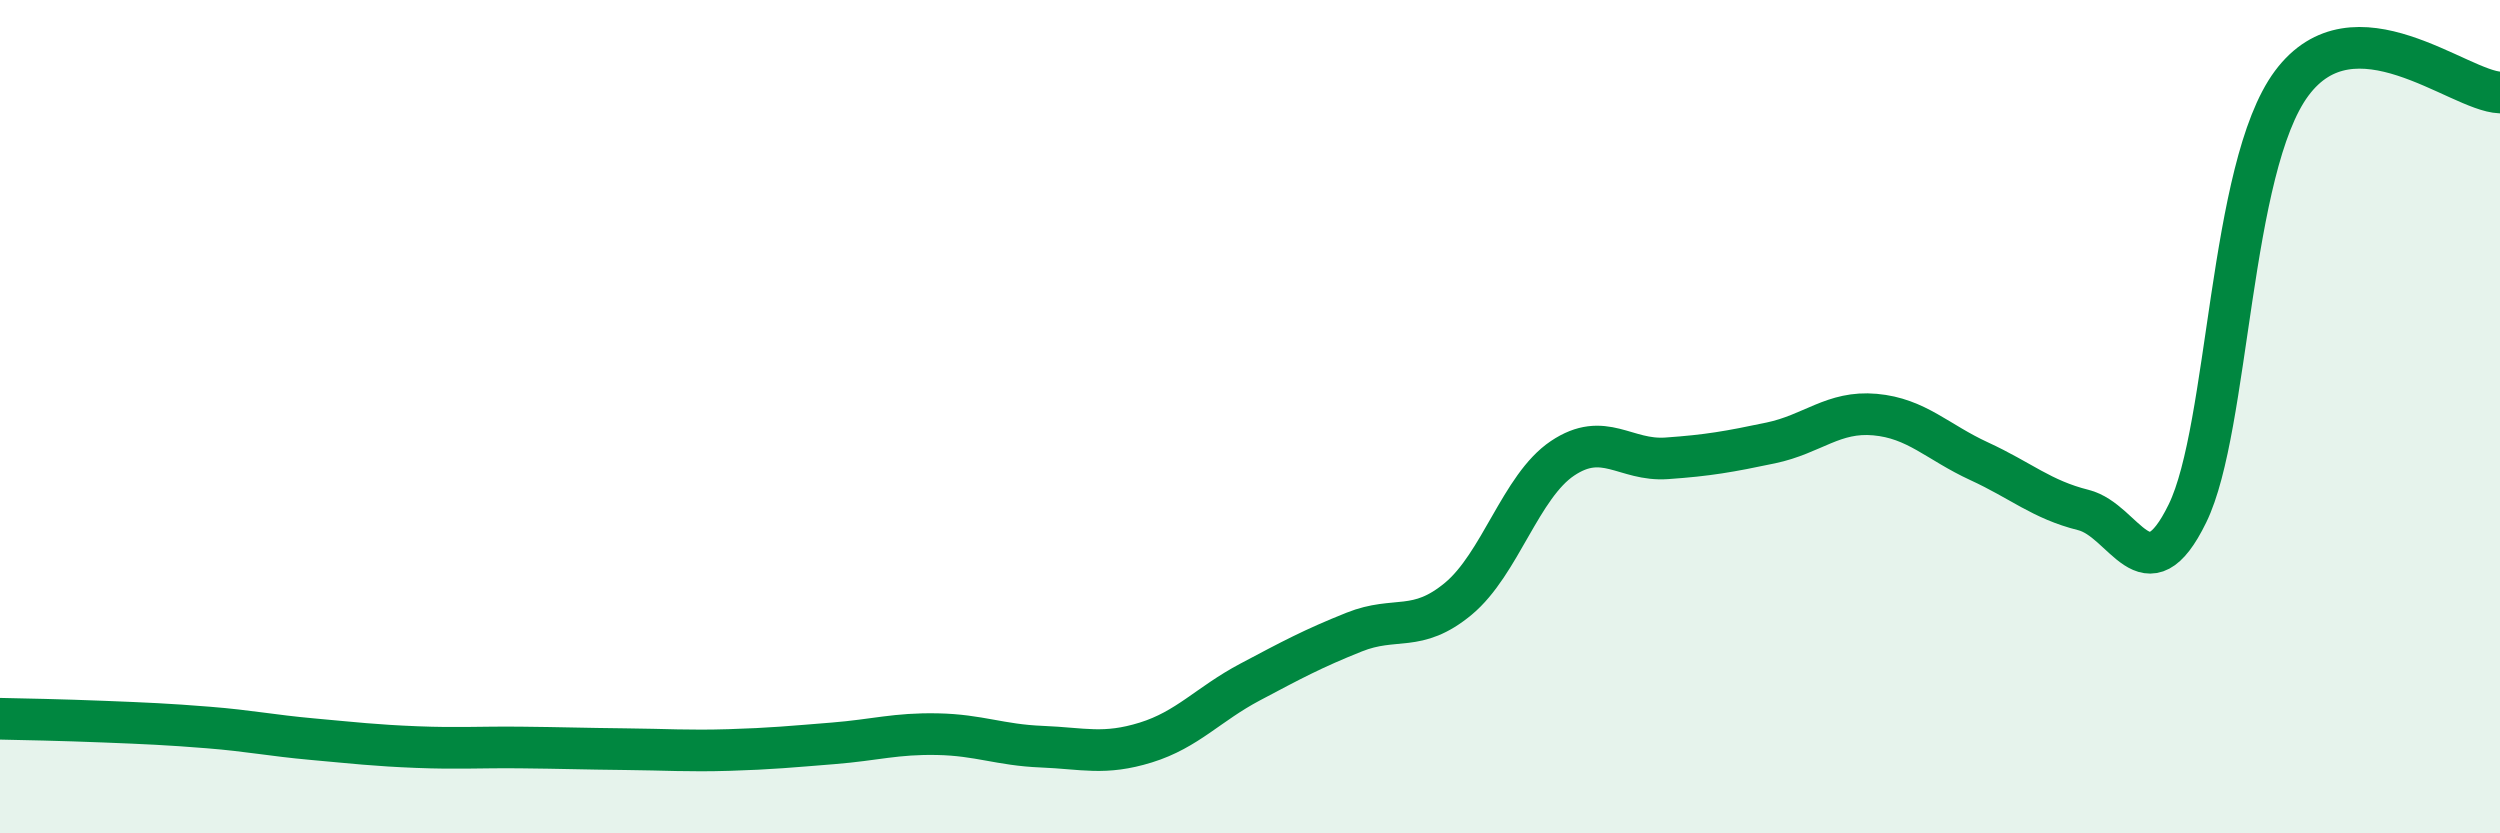
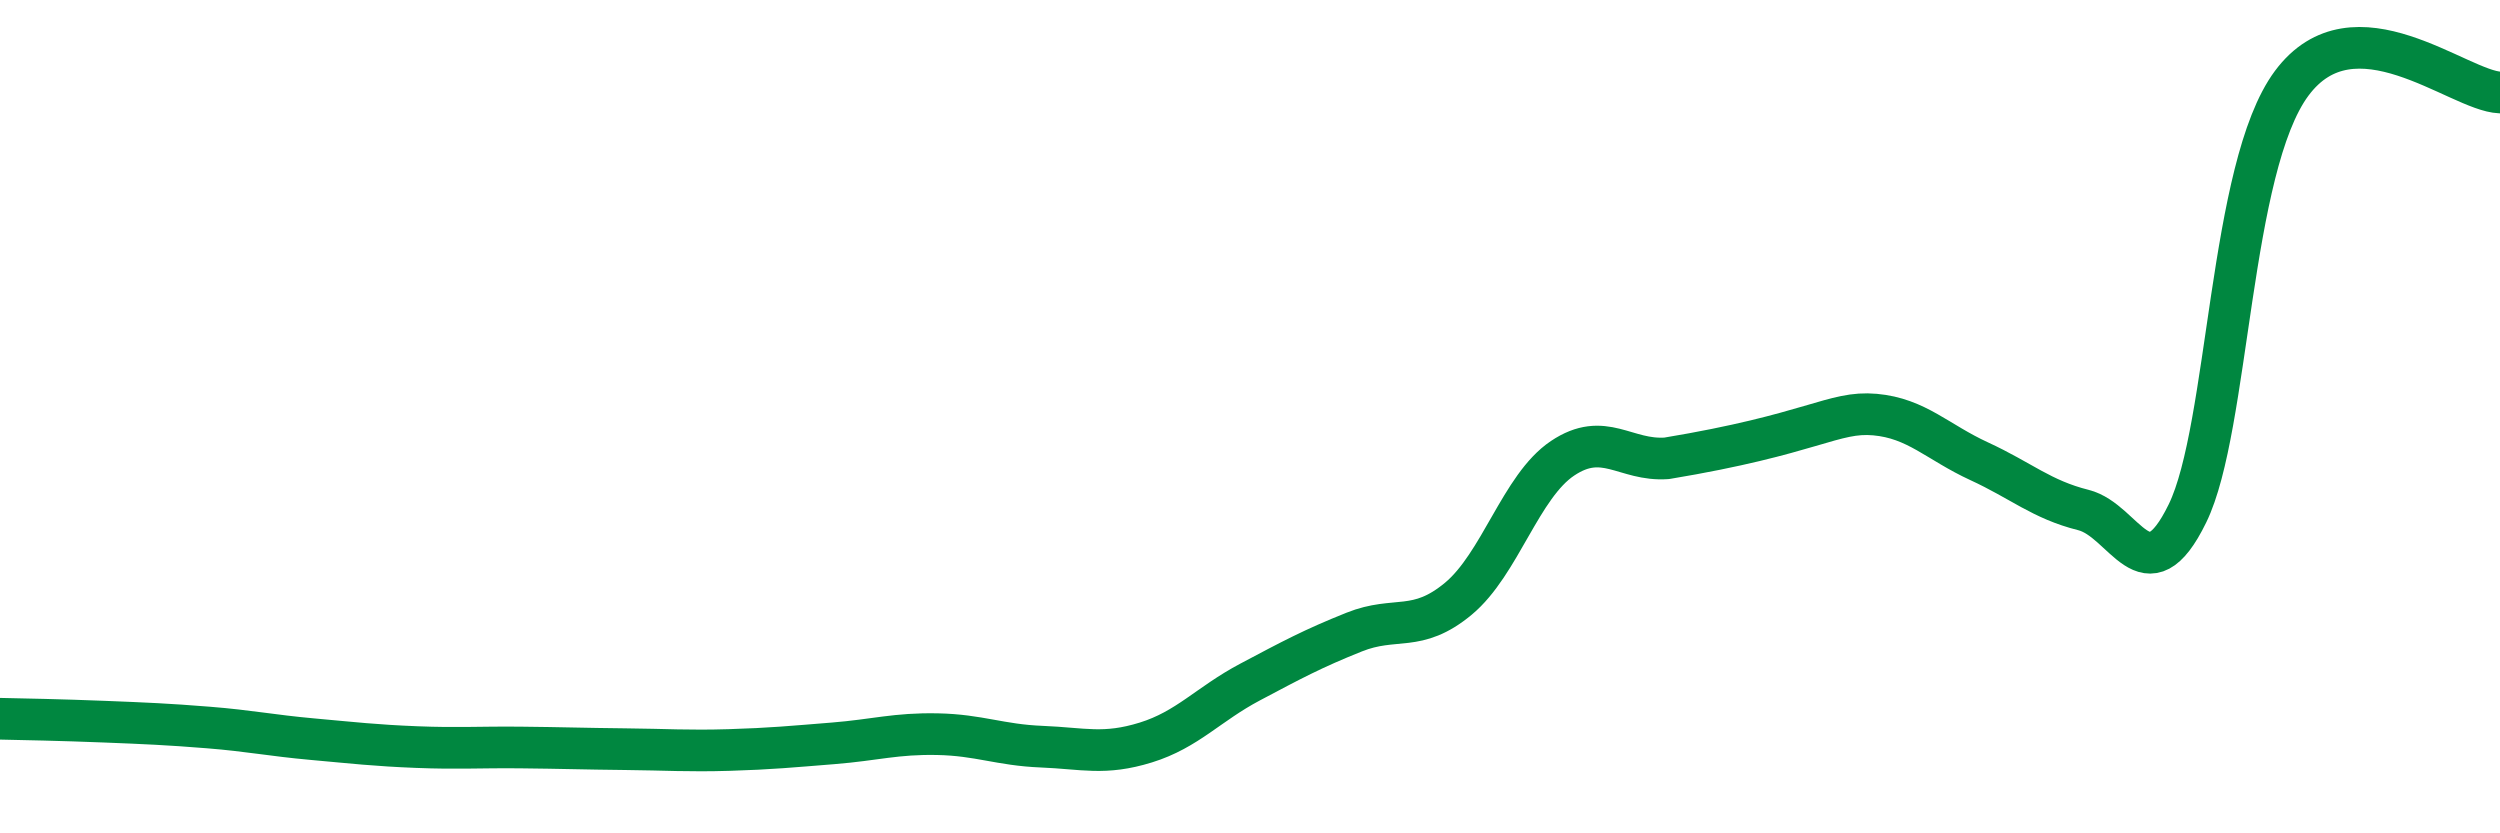
<svg xmlns="http://www.w3.org/2000/svg" width="60" height="20" viewBox="0 0 60 20">
-   <path d="M 0,17.25 C 0.5,17.26 1.5,17.28 2.5,17.32 C 3.5,17.36 4,17.38 5,17.46 C 6,17.54 6.5,17.65 7.5,17.74 C 8.5,17.83 9,17.89 10,17.93 C 11,17.97 11.5,17.93 12.5,17.94 C 13.5,17.95 14,17.97 15,17.98 C 16,17.99 16.5,18.03 17.5,18 C 18.5,17.97 19,17.92 20,17.84 C 21,17.76 21.5,17.6 22.5,17.62 C 23.5,17.64 24,17.88 25,17.92 C 26,17.96 26.5,18.13 27.5,17.82 C 28.5,17.51 29,16.9 30,16.37 C 31,15.84 31.5,15.57 32.5,15.17 C 33.5,14.77 34,15.2 35,14.37 C 36,13.54 36.5,11.67 37.5,11 C 38.5,10.33 39,11.07 40,11 C 41,10.93 41.5,10.84 42.5,10.63 C 43.5,10.42 44,9.86 45,9.95 C 46,10.04 46.5,10.61 47.5,11.07 C 48.5,11.53 49,11.99 50,12.24 C 51,12.49 51.5,14.37 52.5,12.32 C 53.5,10.27 53.5,4.02 55,2 C 56.5,-0.02 59,2.18 60,2.22L60 20L0 20Z" fill="#008740" opacity="0.1" stroke-linecap="round" stroke-linejoin="round" />
-   <path d="M 0,17.25 C 0.5,17.26 1.5,17.28 2.5,17.32 C 3.5,17.36 4,17.38 5,17.46 C 6,17.54 6.5,17.65 7.5,17.74 C 8.5,17.83 9,17.89 10,17.93 C 11,17.97 11.5,17.93 12.5,17.94 C 13.5,17.95 14,17.97 15,17.98 C 16,17.99 16.5,18.03 17.5,18 C 18.5,17.97 19,17.92 20,17.84 C 21,17.76 21.5,17.6 22.5,17.62 C 23.5,17.64 24,17.88 25,17.92 C 26,17.96 26.5,18.13 27.5,17.82 C 28.5,17.51 29,16.9 30,16.37 C 31,15.84 31.5,15.57 32.5,15.17 C 33.5,14.77 34,15.2 35,14.37 C 36,13.54 36.5,11.67 37.5,11 C 38.5,10.33 39,11.07 40,11 C 41,10.93 41.5,10.84 42.5,10.63 C 43.5,10.42 44,9.86 45,9.95 C 46,10.04 46.5,10.61 47.5,11.07 C 48.5,11.53 49,11.99 50,12.24 C 51,12.49 51.5,14.37 52.5,12.32 C 53.5,10.27 53.5,4.02 55,2 C 56.5,-0.02 59,2.18 60,2.22" stroke="#008740" stroke-width="1" fill="none" stroke-linecap="round" stroke-linejoin="round" />
+   <path d="M 0,17.25 C 0.5,17.26 1.5,17.28 2.5,17.32 C 3.5,17.36 4,17.38 5,17.46 C 6,17.54 6.5,17.65 7.5,17.74 C 8.5,17.83 9,17.89 10,17.93 C 11,17.97 11.5,17.93 12.5,17.94 C 13.5,17.95 14,17.97 15,17.98 C 16,17.99 16.5,18.03 17.5,18 C 18.5,17.97 19,17.92 20,17.84 C 21,17.76 21.5,17.6 22.5,17.62 C 23.5,17.64 24,17.88 25,17.92 C 26,17.96 26.5,18.13 27.5,17.82 C 28.5,17.51 29,16.9 30,16.37 C 31,15.84 31.5,15.57 32.5,15.17 C 33.5,14.77 34,15.2 35,14.37 C 36,13.54 36.5,11.67 37.5,11 C 38.5,10.33 39,11.07 40,11 C 43.5,10.42 44,9.86 45,9.95 C 46,10.04 46.5,10.61 47.5,11.07 C 48.5,11.53 49,11.99 50,12.24 C 51,12.49 51.5,14.37 52.5,12.32 C 53.5,10.27 53.5,4.02 55,2 C 56.5,-0.02 59,2.18 60,2.22" stroke="#008740" stroke-width="1" fill="none" stroke-linecap="round" stroke-linejoin="round" />
</svg>